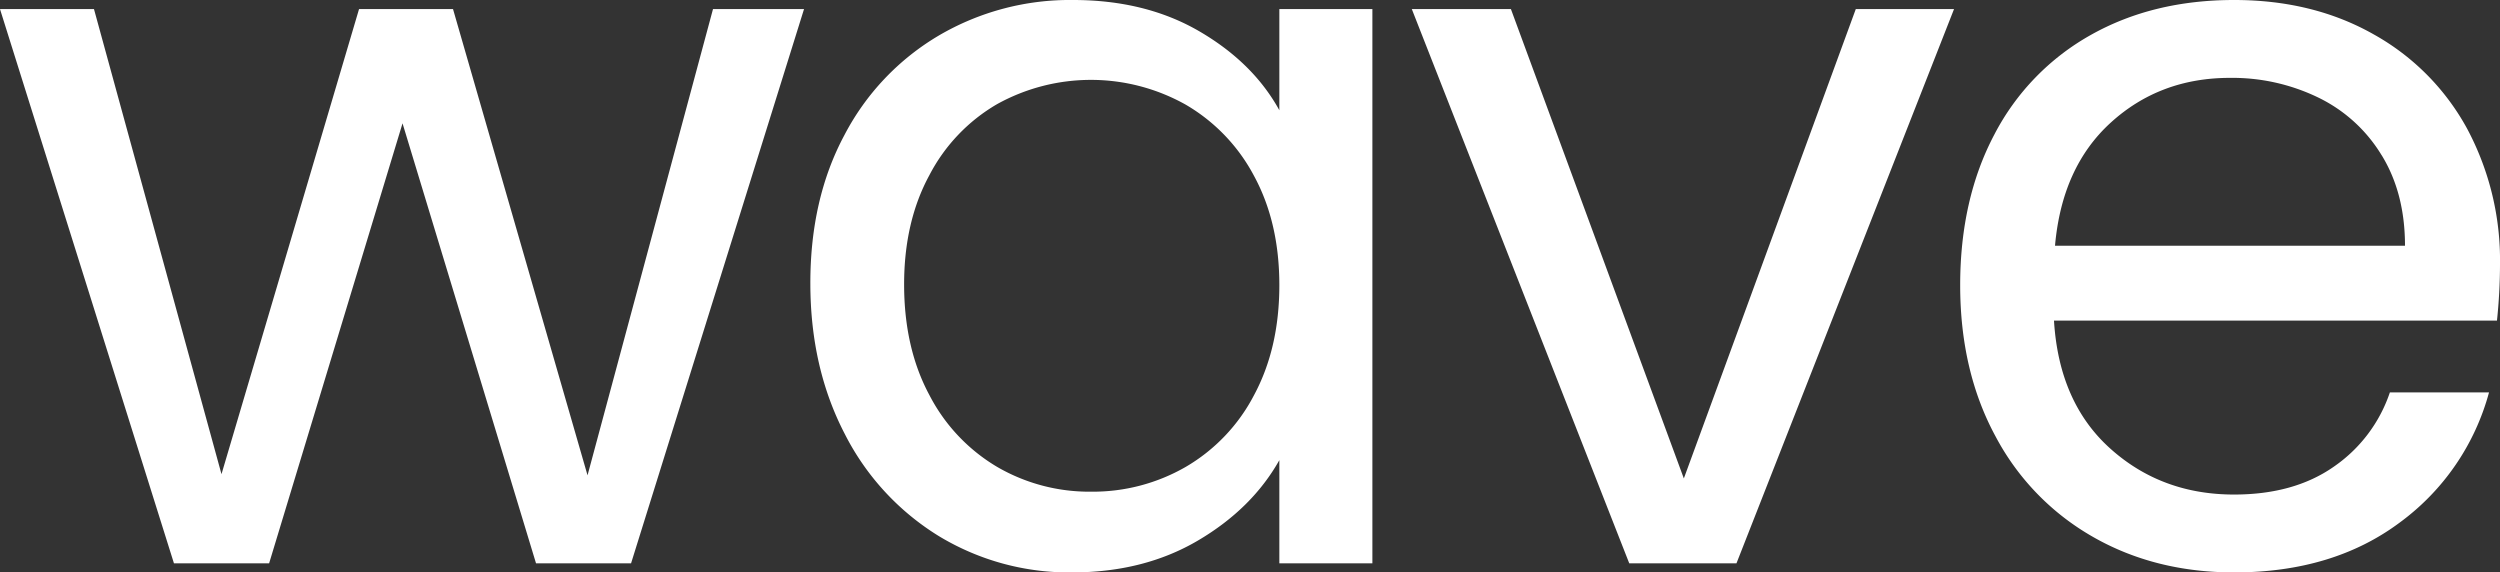
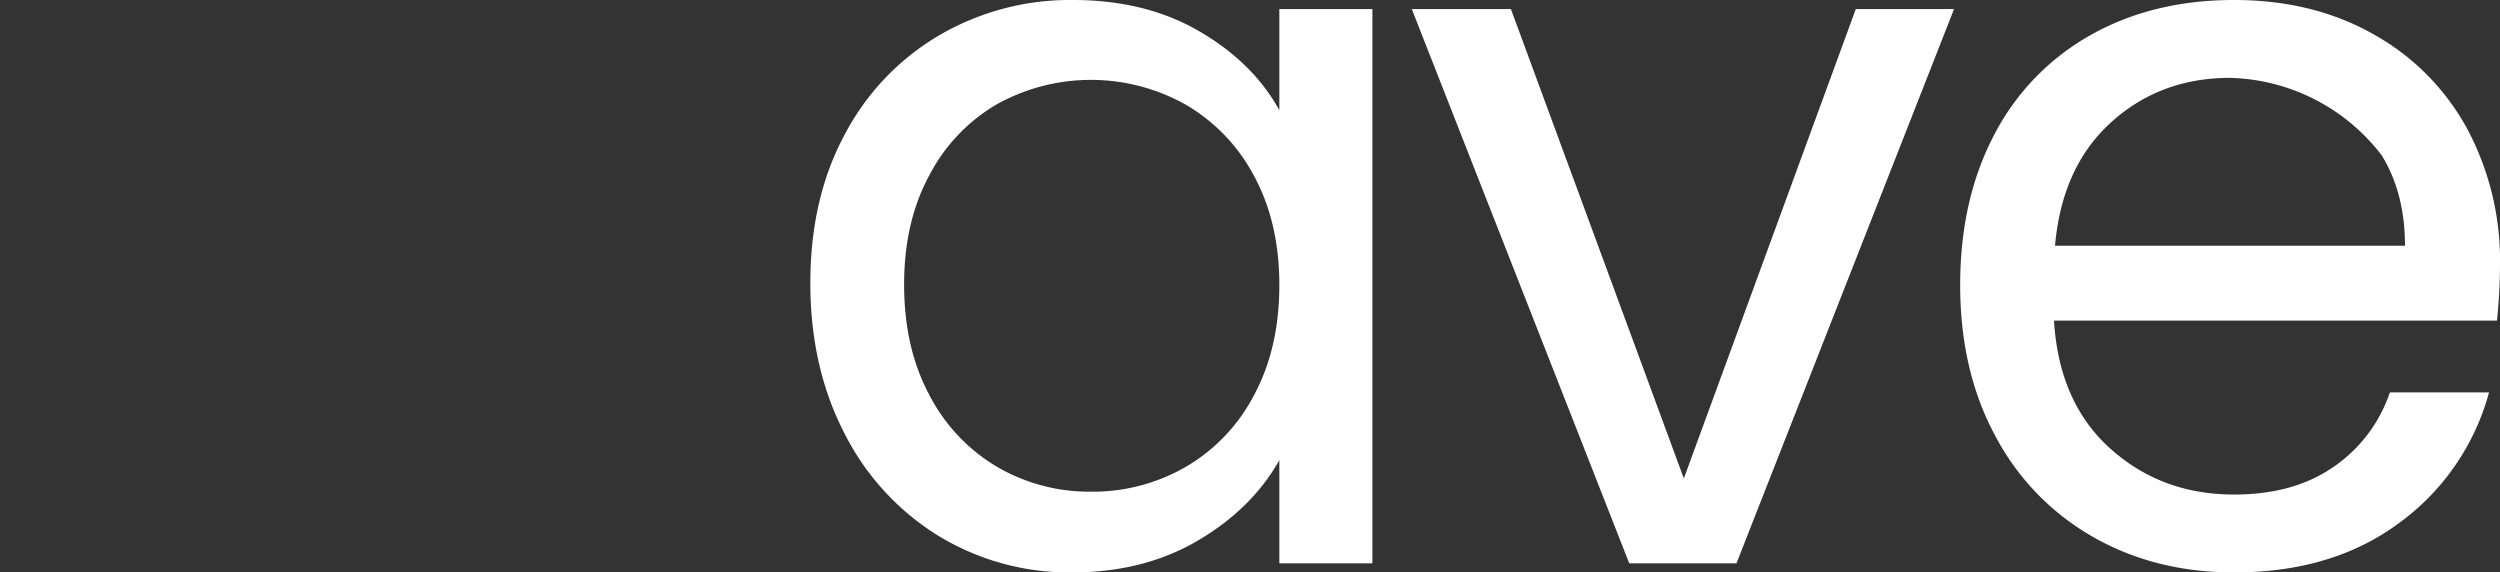
<svg xmlns="http://www.w3.org/2000/svg" viewBox="0 0 585.24 134">
  <rect x="0" y="0" width="585.24" height="134" fill="#333333" stroke="none" />
  <defs>
    <style>.cls-1{fill:#fff;}</style>
  </defs>
  <title>Risorsa 6</title>
  <g id="Livello_2" data-name="Livello 2">
    <g id="Livello_1-2" data-name="Livello 1">
-       <path class="cls-1" d="M188.22,2.13,147.73,131.87H125.48l-31.25-103L63,131.87H40.72L0,2.13H22L51.85,111,84.05,2.13h22l31.49,109.14L166.91,2.13Z" />
      <path class="cls-1" d="M197.68,31.61A58.37,58.37,0,0,1,219.82,8.29,60.67,60.67,0,0,1,251.19,0q17,0,29.59,7.34t18.71,18.47V2.13h21.78V131.87H299.49V107.72q-6.4,11.37-19.06,18.82T251,134a58.82,58.82,0,0,1-31.25-8.52,59.8,59.8,0,0,1-22-23.91q-8-15.39-8.05-35Q189.63,46.64,197.68,31.61Zm95.89,9.58a42,42,0,0,0-16-16.69,45.34,45.34,0,0,0-44.16-.12A41.21,41.21,0,0,0,217.57,41q-5.92,10.89-5.92,25.57,0,14.91,5.92,25.92a41.84,41.84,0,0,0,15.86,16.81,42.88,42.88,0,0,0,22,5.8,43.52,43.52,0,0,0,22.14-5.8,41.71,41.71,0,0,0,16-16.81q5.91-11,5.92-25.69T293.57,41.19Z" />
      <path class="cls-1" d="M394.18,112,434.43,2.13h23L406.5,131.87H381.4L330.5,2.13h23.2Z" />
-       <path class="cls-1" d="M584.53,75.05H480.83Q482,94.22,494,105t29,10.77q14,0,23.32-6.51a34.4,34.4,0,0,0,13.14-17.4h23.21a55.79,55.79,0,0,1-20.84,30.42Q546.17,134,523,134q-18.47,0-33-8.29a58.57,58.57,0,0,1-22.85-23.55q-8.28-15.27-8.28-35.4t8-35.27A56.55,56.55,0,0,1,489.47,8.17Q504,0,523,0q18.48,0,32.68,8.05a55.85,55.85,0,0,1,21.9,22.14A65.41,65.41,0,0,1,585.24,62,127.86,127.86,0,0,1,584.53,75.05Zm-27-38.71a35.31,35.31,0,0,0-14.8-13.49A46.1,46.1,0,0,0,522,18.23q-16.33,0-27.82,10.42T481.07,57.53H563Q563,45.23,557.54,36.34Z" />
+       <path class="cls-1" d="M584.53,75.05H480.83Q482,94.22,494,105t29,10.77q14,0,23.32-6.51a34.4,34.4,0,0,0,13.14-17.4h23.21a55.79,55.79,0,0,1-20.84,30.42Q546.17,134,523,134q-18.47,0-33-8.29a58.57,58.57,0,0,1-22.85-23.55q-8.28-15.27-8.28-35.4t8-35.27A56.55,56.55,0,0,1,489.47,8.17Q504,0,523,0q18.48,0,32.68,8.05a55.85,55.85,0,0,1,21.9,22.14A65.41,65.41,0,0,1,585.24,62,127.86,127.86,0,0,1,584.53,75.05Zm-27-38.71A46.1,46.1,0,0,0,522,18.23q-16.33,0-27.82,10.42T481.07,57.53H563Q563,45.23,557.54,36.34Z" />
    </g>
  </g>
</svg>